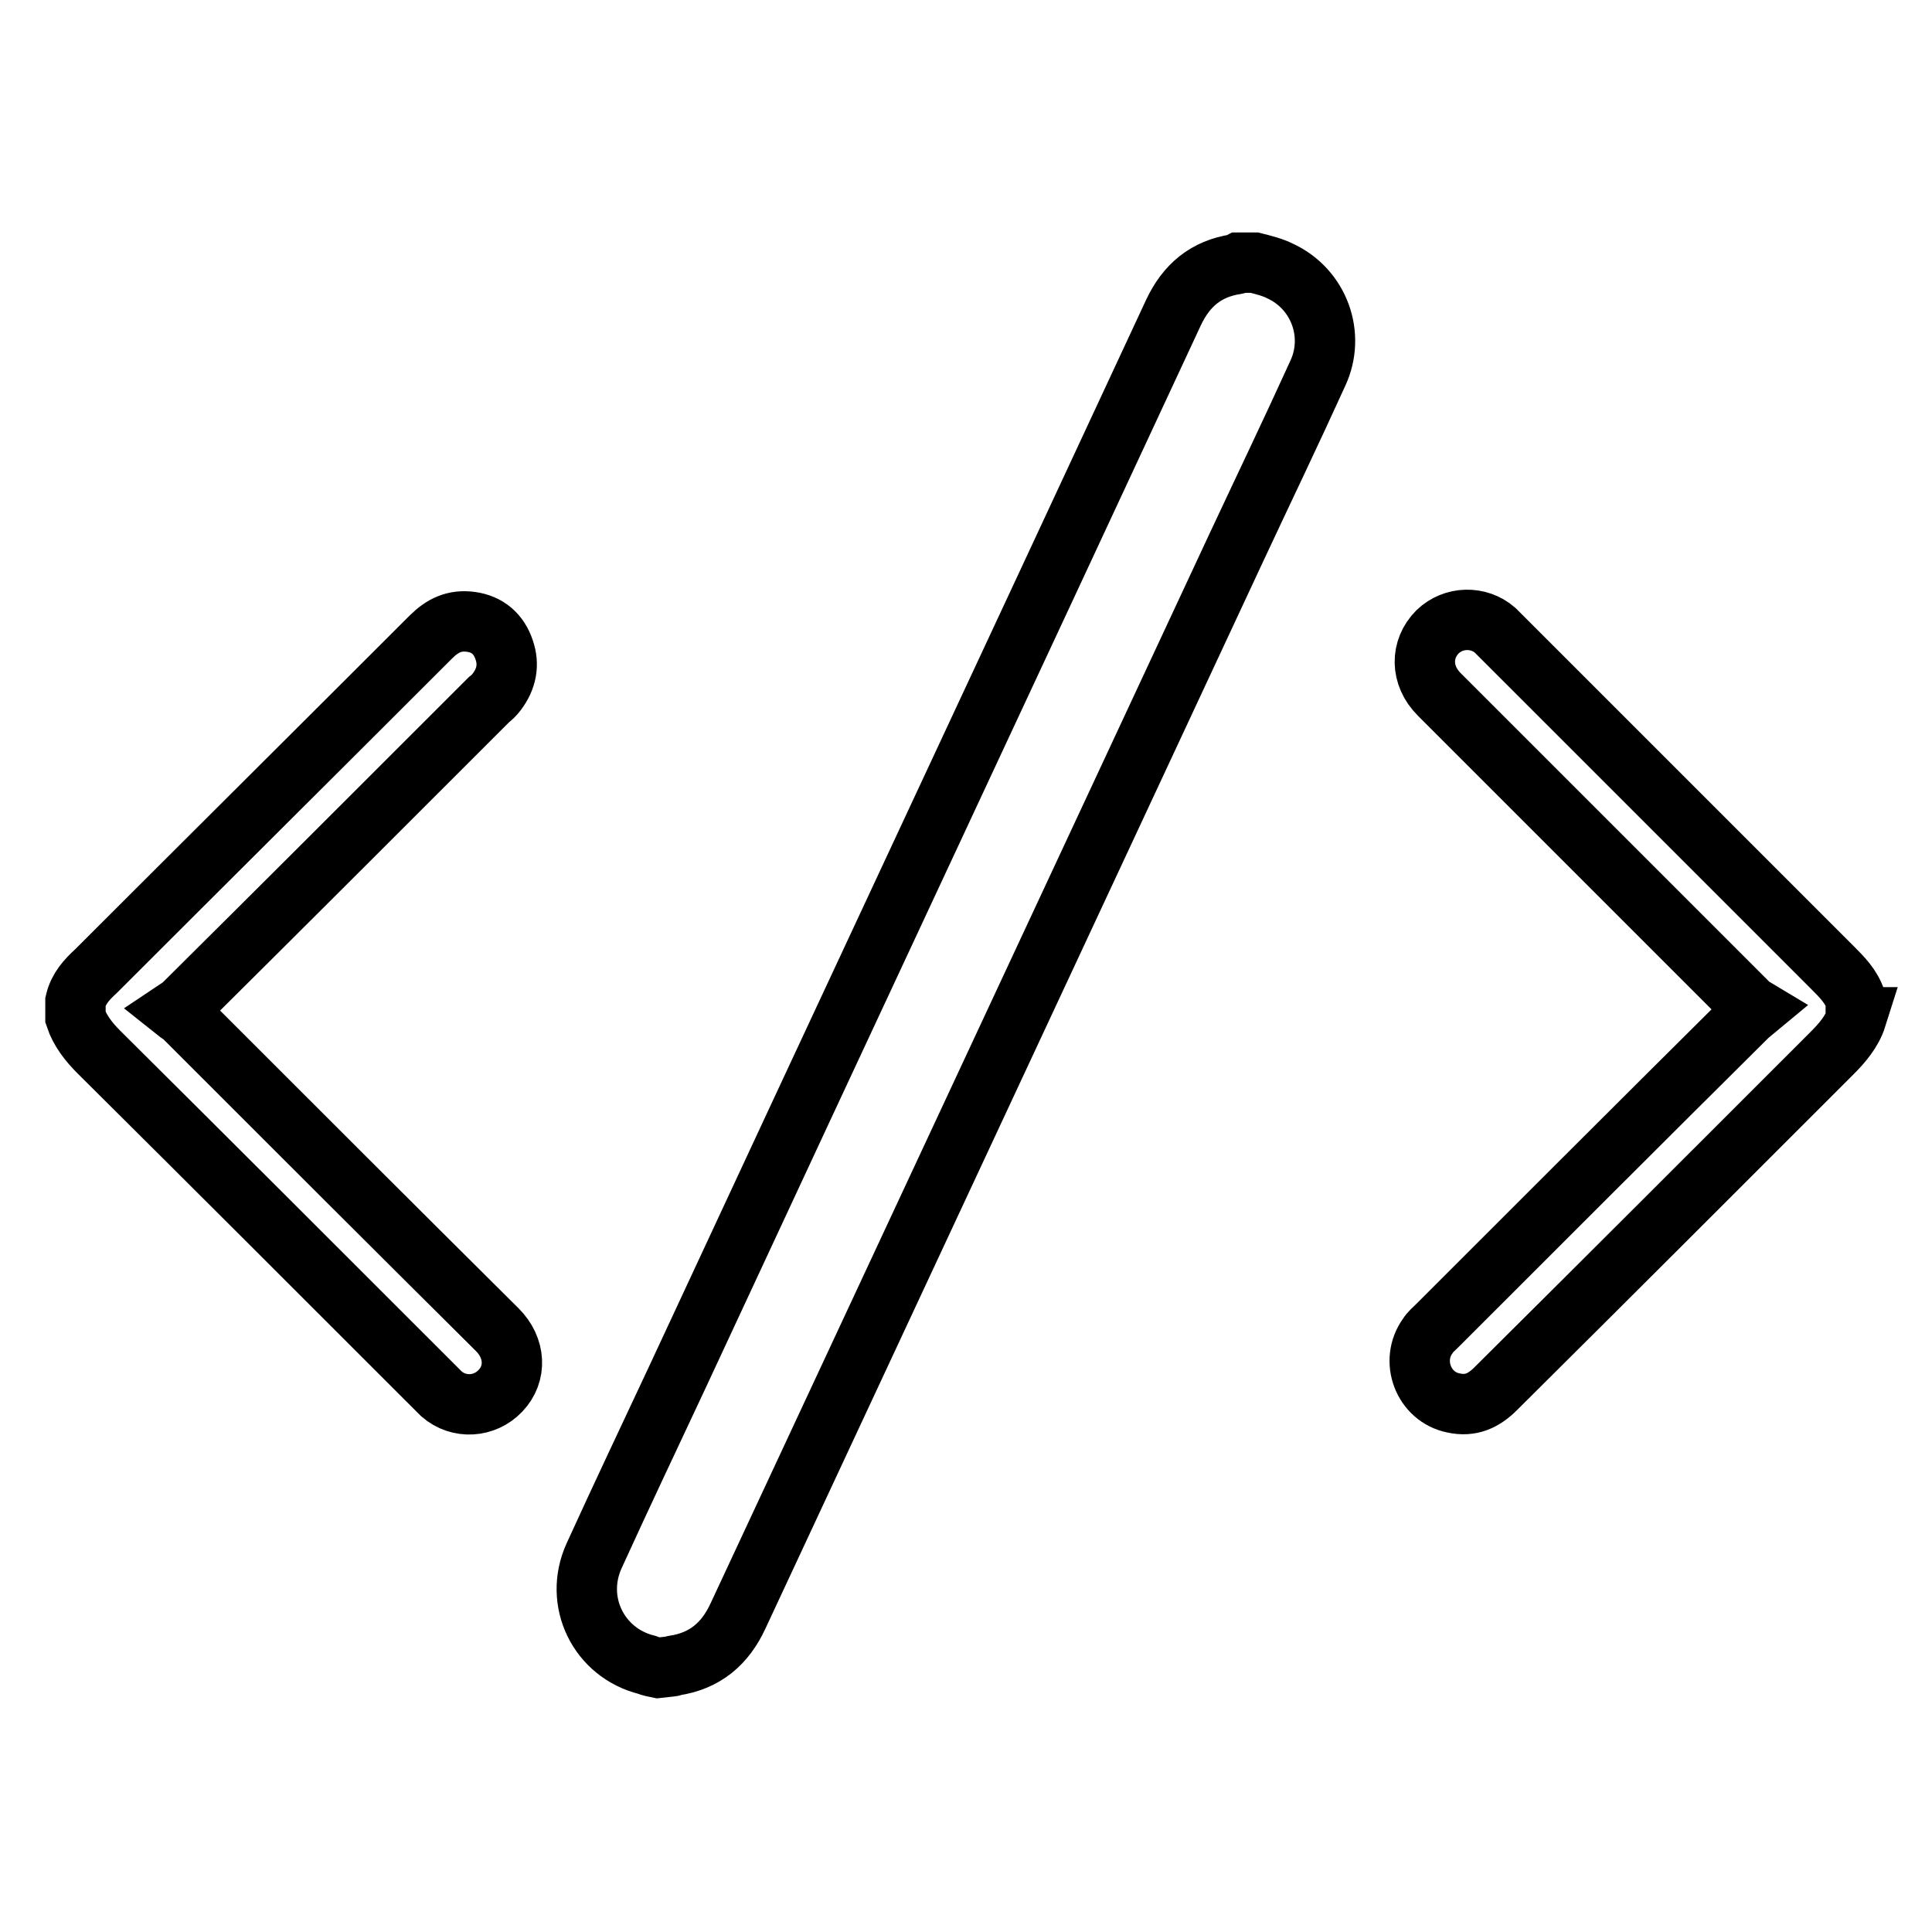
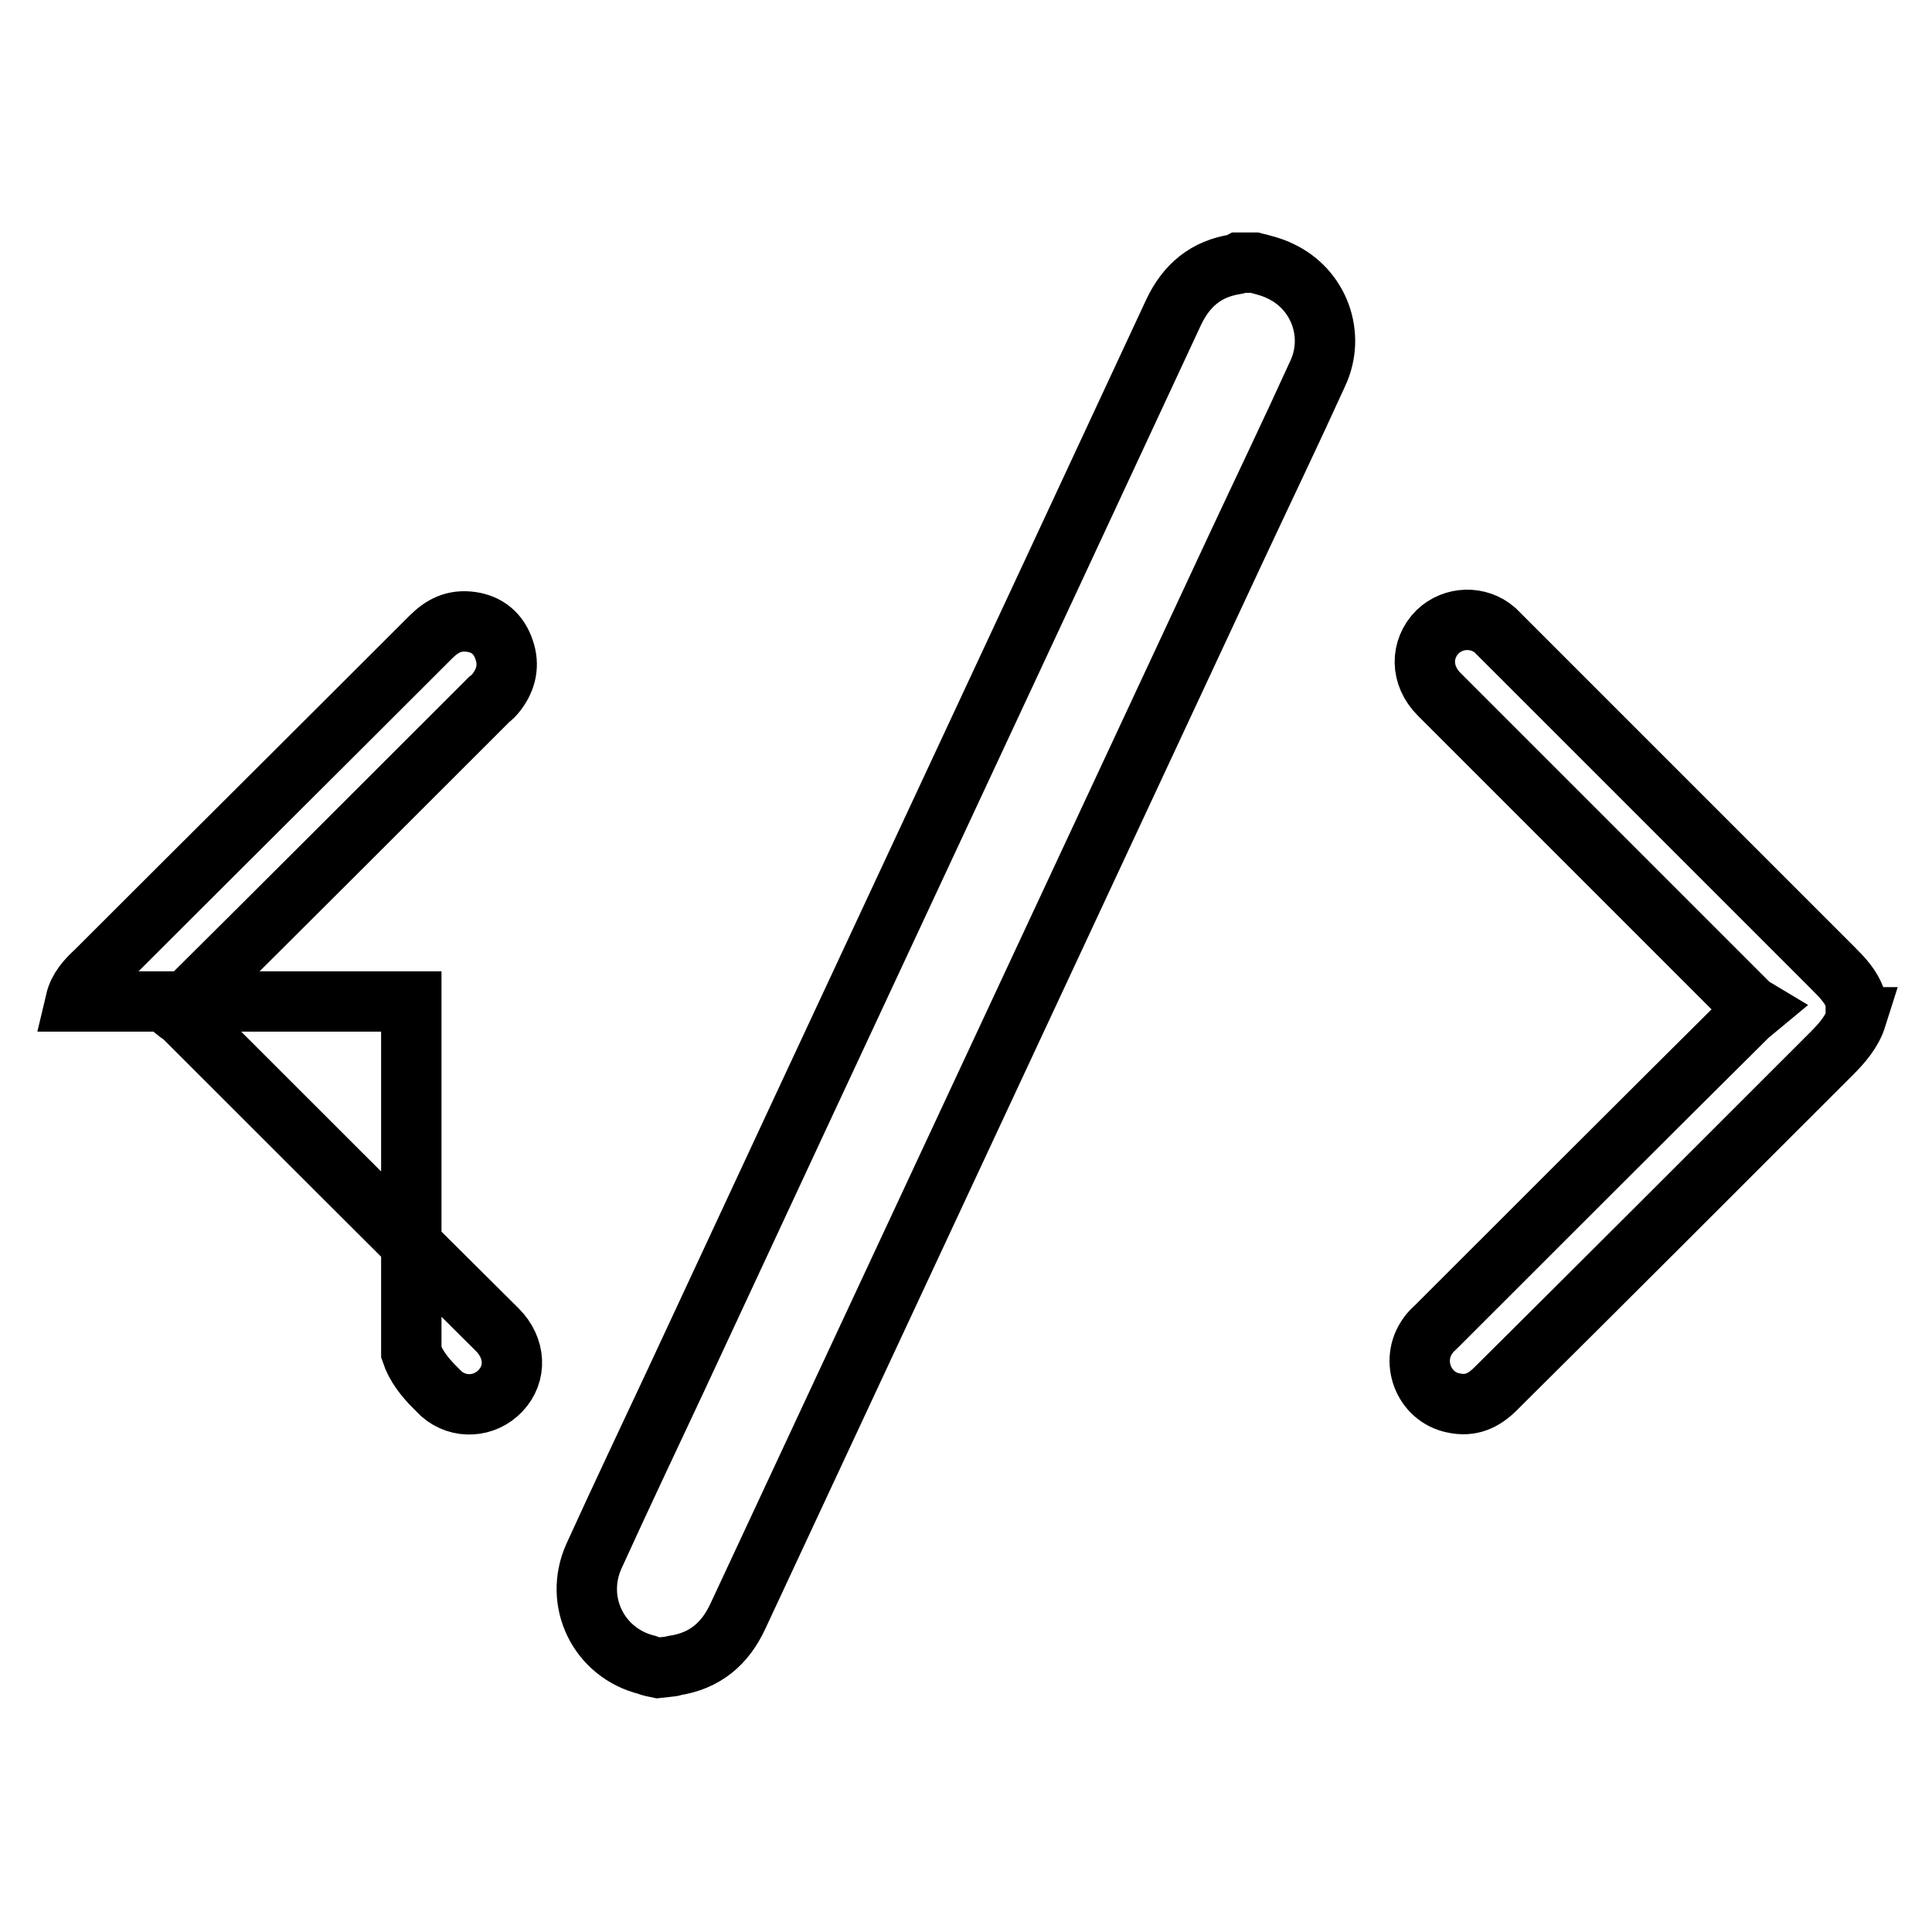
<svg xmlns="http://www.w3.org/2000/svg" version="1.1" x="0px" y="0px" viewBox="0 0 256 256" enable-background="new 0 0 256 256" xml:space="preserve">
  <g>
-     <path stroke-width="8" fill-opacity="0" stroke="#000000" d="M87.2,221c-0.5-0.1-1-0.2-1.5-0.4c-6.4-1.6-9.7-8.4-7-14.4c3.6-7.9,7.3-15.7,11-23.6 c21.9-47.1,43.9-94.1,65.8-141.2c1.7-3.6,4.3-5.8,8.3-6.4c0.1,0,0.2-0.1,0.4-0.2h2c1.2,0.3,2.4,0.6,3.4,1.1c5.2,2.4,7.4,8.5,5,13.6 c0,0,0,0,0,0c-3.5,7.7-7.2,15.4-10.8,23.1c-22,47.2-44,94.3-66,141.5c-1.7,3.7-4.4,6-8.5,6.6c-0.1,0-0.2,0.1-0.3,0.1L87.2,221z  M246,134.8c-0.6,1.9-1.9,3.4-3.3,4.8c-14.8,14.8-29.6,29.6-44.5,44.4c-1.6,1.6-3.3,2.4-5.6,1.9c-4-0.8-5.8-5.6-3.4-8.9 c0.3-0.5,0.8-0.9,1.2-1.3c13.7-13.7,27.4-27.4,41.1-41c0.3-0.3,0.6-0.5,1.2-1c-0.5-0.3-0.9-0.5-1.2-0.9 c-13.6-13.6-27.2-27.2-40.8-40.8c-2.5-2.5-2.5-6-0.2-8.3c2.1-2,5.4-2.1,7.6-0.2c0.3,0.3,0.6,0.6,0.9,0.9 c14.6,14.6,29.2,29.2,43.8,43.8c1.3,1.3,2.5,2.5,3.1,4.3V134.8z M10,132.7c0.4-1.7,1.5-2.9,2.7-4c14.8-14.8,29.6-29.5,44.4-44.3 c1.5-1.5,3.1-2.3,5.3-2c2.2,0.3,3.7,1.6,4.4,3.7c0.7,2,0.3,3.9-1,5.6c-0.3,0.4-0.6,0.7-1,1c-13.5,13.5-26.9,26.9-40.4,40.3 c-0.3,0.3-0.6,0.5-1.2,0.9c0.5,0.4,0.9,0.6,1.2,0.9c13.8,13.8,27.6,27.6,41.5,41.4c2.4,2.4,2.6,5.8,0.4,8.1 c-2.1,2.2-5.5,2.4-7.8,0.4c-0.3-0.3-0.6-0.6-0.9-0.9c-14.8-14.8-29.6-29.6-44.5-44.4c-1.3-1.3-2.5-2.8-3.1-4.6V132.7z" />
+     <path stroke-width="8" fill-opacity="0" stroke="#000000" d="M87.2,221c-0.5-0.1-1-0.2-1.5-0.4c-6.4-1.6-9.7-8.4-7-14.4c3.6-7.9,7.3-15.7,11-23.6 c21.9-47.1,43.9-94.1,65.8-141.2c1.7-3.6,4.3-5.8,8.3-6.4c0.1,0,0.2-0.1,0.4-0.2h2c1.2,0.3,2.4,0.6,3.4,1.1c5.2,2.4,7.4,8.5,5,13.6 c0,0,0,0,0,0c-3.5,7.7-7.2,15.4-10.8,23.1c-22,47.2-44,94.3-66,141.5c-1.7,3.7-4.4,6-8.5,6.6c-0.1,0-0.2,0.1-0.3,0.1L87.2,221z  M246,134.8c-0.6,1.9-1.9,3.4-3.3,4.8c-14.8,14.8-29.6,29.6-44.5,44.4c-1.6,1.6-3.3,2.4-5.6,1.9c-4-0.8-5.8-5.6-3.4-8.9 c0.3-0.5,0.8-0.9,1.2-1.3c13.7-13.7,27.4-27.4,41.1-41c0.3-0.3,0.6-0.5,1.2-1c-0.5-0.3-0.9-0.5-1.2-0.9 c-13.6-13.6-27.2-27.2-40.8-40.8c-2.5-2.5-2.5-6-0.2-8.3c2.1-2,5.4-2.1,7.6-0.2c0.3,0.3,0.6,0.6,0.9,0.9 c14.6,14.6,29.2,29.2,43.8,43.8c1.3,1.3,2.5,2.5,3.1,4.3V134.8z M10,132.7c0.4-1.7,1.5-2.9,2.7-4c14.8-14.8,29.6-29.5,44.4-44.3 c1.5-1.5,3.1-2.3,5.3-2c2.2,0.3,3.7,1.6,4.4,3.7c0.7,2,0.3,3.9-1,5.6c-0.3,0.4-0.6,0.7-1,1c-13.5,13.5-26.9,26.9-40.4,40.3 c-0.3,0.3-0.6,0.5-1.2,0.9c0.5,0.4,0.9,0.6,1.2,0.9c13.8,13.8,27.6,27.6,41.5,41.4c2.4,2.4,2.6,5.8,0.4,8.1 c-2.1,2.2-5.5,2.4-7.8,0.4c-0.3-0.3-0.6-0.6-0.9-0.9c-1.3-1.3-2.5-2.8-3.1-4.6V132.7z" />
  </g>
</svg>